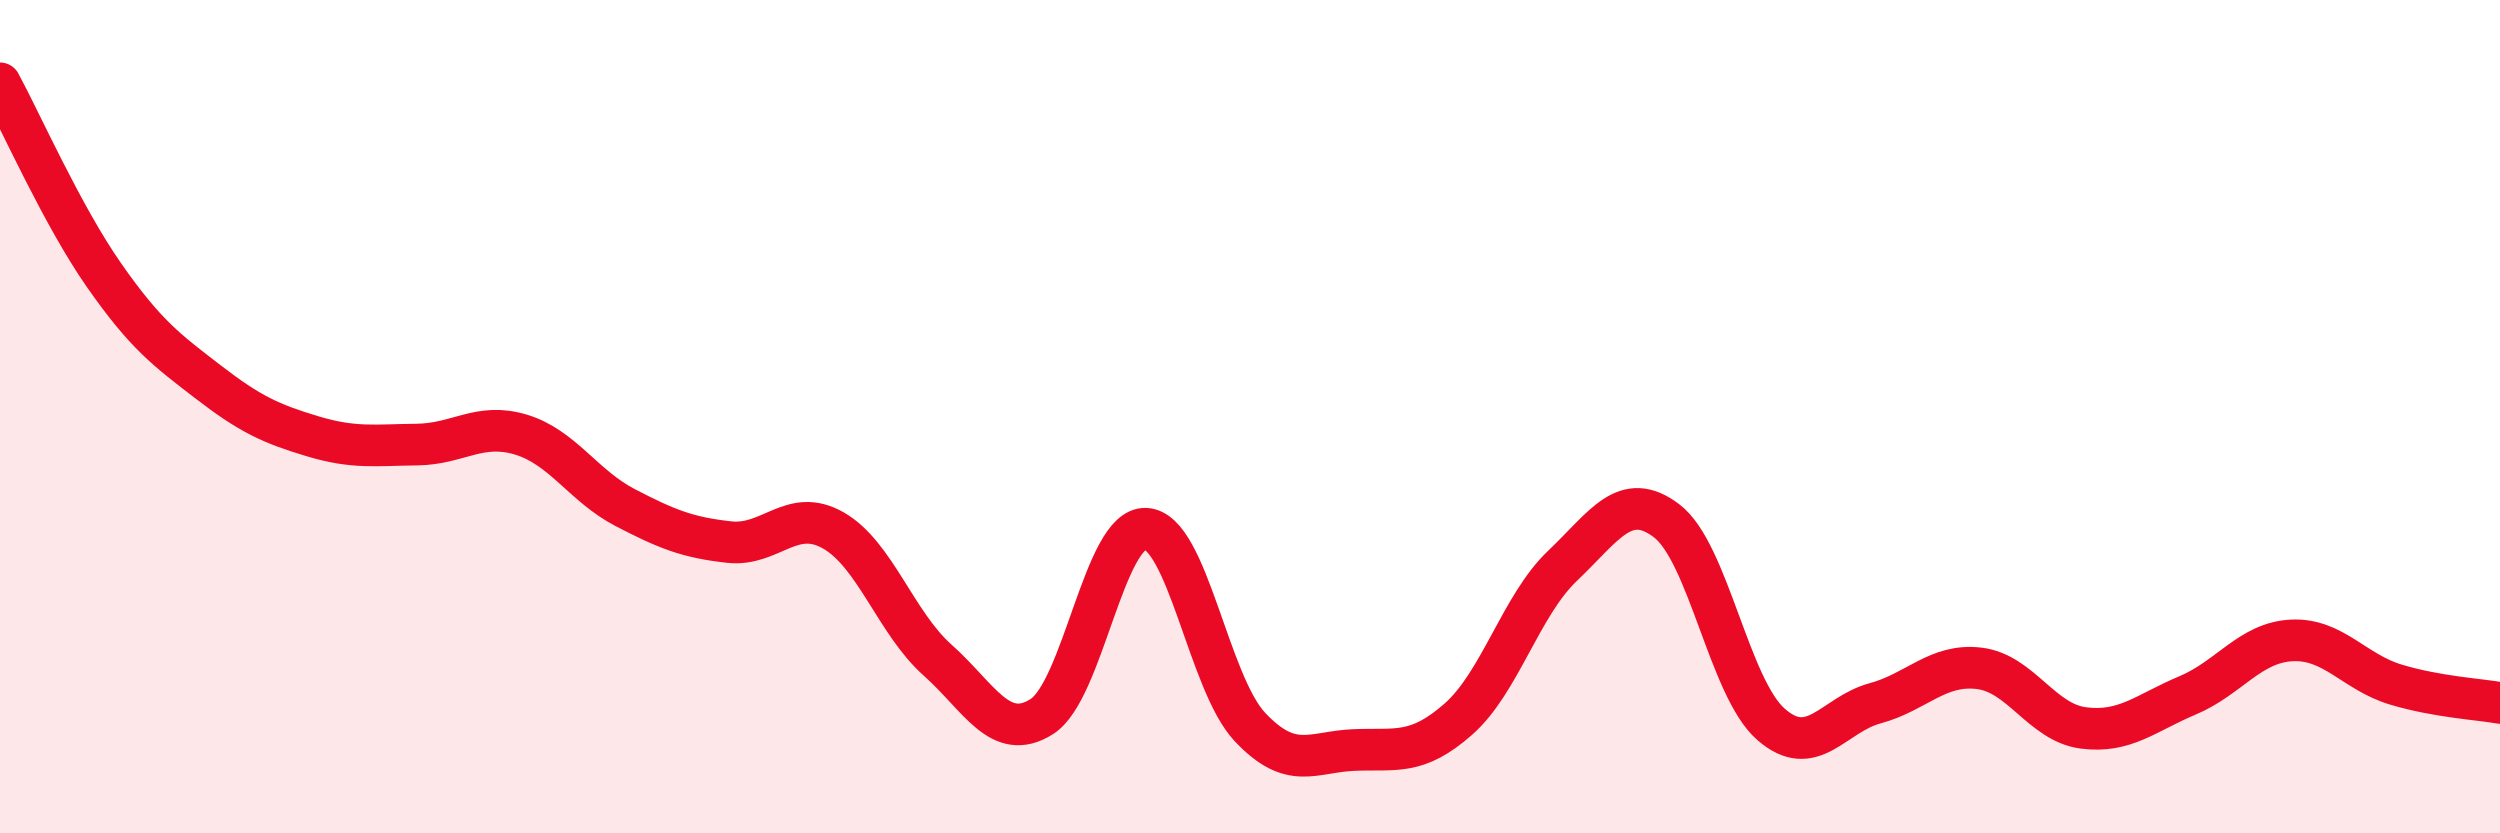
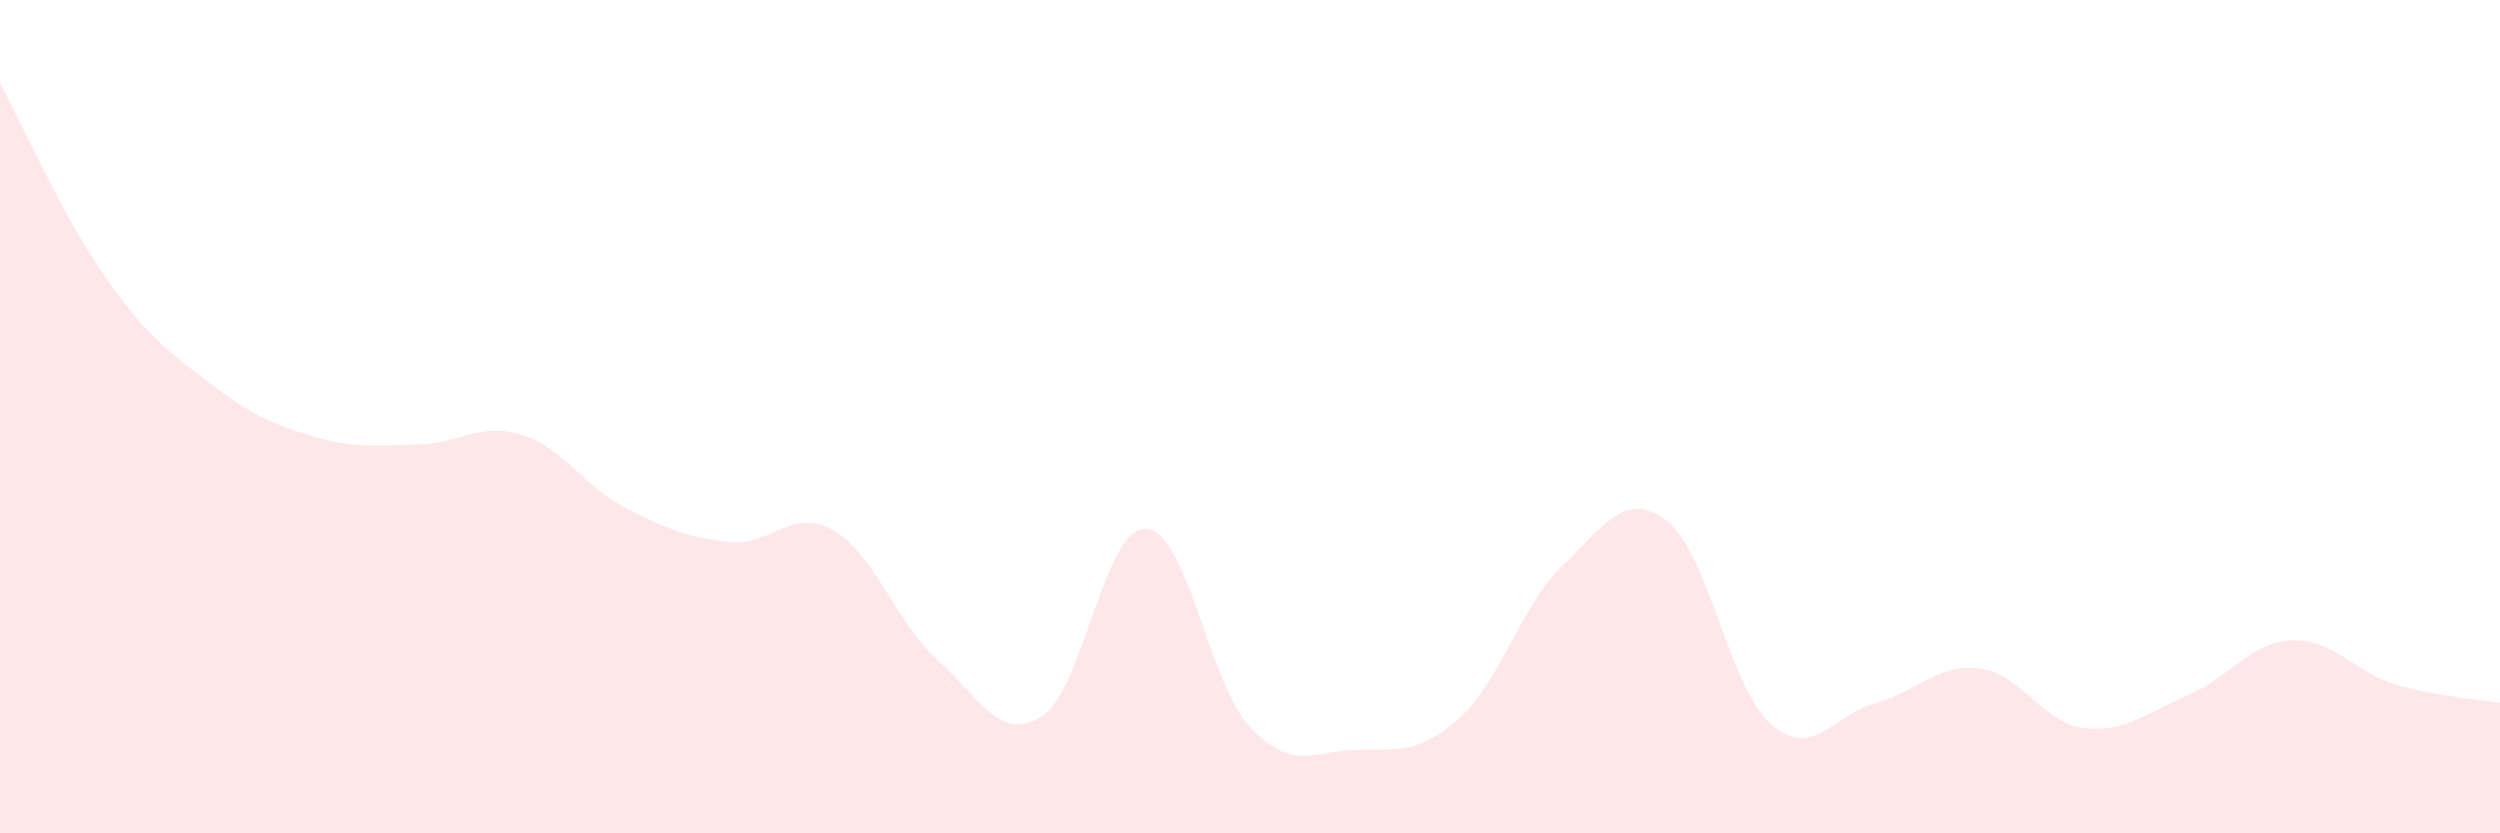
<svg xmlns="http://www.w3.org/2000/svg" width="60" height="20" viewBox="0 0 60 20">
  <path d="M 0,2 C 0.5,2.92 1.5,5.18 2.5,6.61 C 3.5,8.04 4,8.4 5,9.17 C 6,9.94 6.5,10.17 7.5,10.47 C 8.5,10.77 9,10.68 10,10.67 C 11,10.66 11.5,10.13 12.5,10.43 C 13.5,10.73 14,11.66 15,12.18 C 16,12.7 16.5,12.9 17.5,13.01 C 18.5,13.12 19,12.16 20,12.73 C 21,13.3 21.5,14.95 22.5,15.84 C 23.5,16.73 24,17.83 25,17.2 C 26,16.57 26.5,12.64 27.5,12.69 C 28.5,12.74 29,16.39 30,17.45 C 31,18.51 31.5,18.04 32.5,18 C 33.5,17.96 34,18.14 35,17.26 C 36,16.38 36.5,14.53 37.5,13.58 C 38.5,12.63 39,11.74 40,12.5 C 41,13.26 41.5,16.5 42.5,17.38 C 43.5,18.26 44,17.15 45,16.88 C 46,16.61 46.5,15.92 47.5,16.04 C 48.5,16.16 49,17.34 50,17.47 C 51,17.6 51.5,17.11 52.5,16.69 C 53.5,16.27 54,15.42 55,15.37 C 56,15.32 56.5,16.13 57.5,16.43 C 58.5,16.73 59.5,16.78 60,16.87L60 20L0 20Z" fill="#EB0A25" opacity="0.1" stroke-linecap="round" stroke-linejoin="round" />
-   <path d="M 0,2 C 0.5,2.92 1.5,5.18 2.5,6.61 C 3.5,8.04 4,8.4 5,9.17 C 6,9.94 6.5,10.17 7.5,10.47 C 8.5,10.77 9,10.68 10,10.67 C 11,10.66 11.5,10.13 12.5,10.43 C 13.5,10.73 14,11.66 15,12.18 C 16,12.7 16.5,12.9 17.5,13.01 C 18.5,13.12 19,12.16 20,12.73 C 21,13.3 21.5,14.95 22.5,15.84 C 23.5,16.73 24,17.83 25,17.2 C 26,16.57 26.5,12.64 27.5,12.69 C 28.5,12.74 29,16.39 30,17.45 C 31,18.51 31.5,18.04 32.5,18 C 33.5,17.96 34,18.14 35,17.26 C 36,16.38 36.5,14.53 37.5,13.58 C 38.5,12.63 39,11.74 40,12.5 C 41,13.26 41.5,16.5 42.5,17.38 C 43.5,18.26 44,17.15 45,16.88 C 46,16.61 46.5,15.92 47.5,16.04 C 48.5,16.16 49,17.34 50,17.47 C 51,17.6 51.5,17.11 52.5,16.69 C 53.5,16.27 54,15.42 55,15.37 C 56,15.32 56.5,16.13 57.5,16.43 C 58.5,16.73 59.5,16.78 60,16.87" stroke="#EB0A25" stroke-width="1" fill="none" stroke-linecap="round" stroke-linejoin="round" />
</svg>